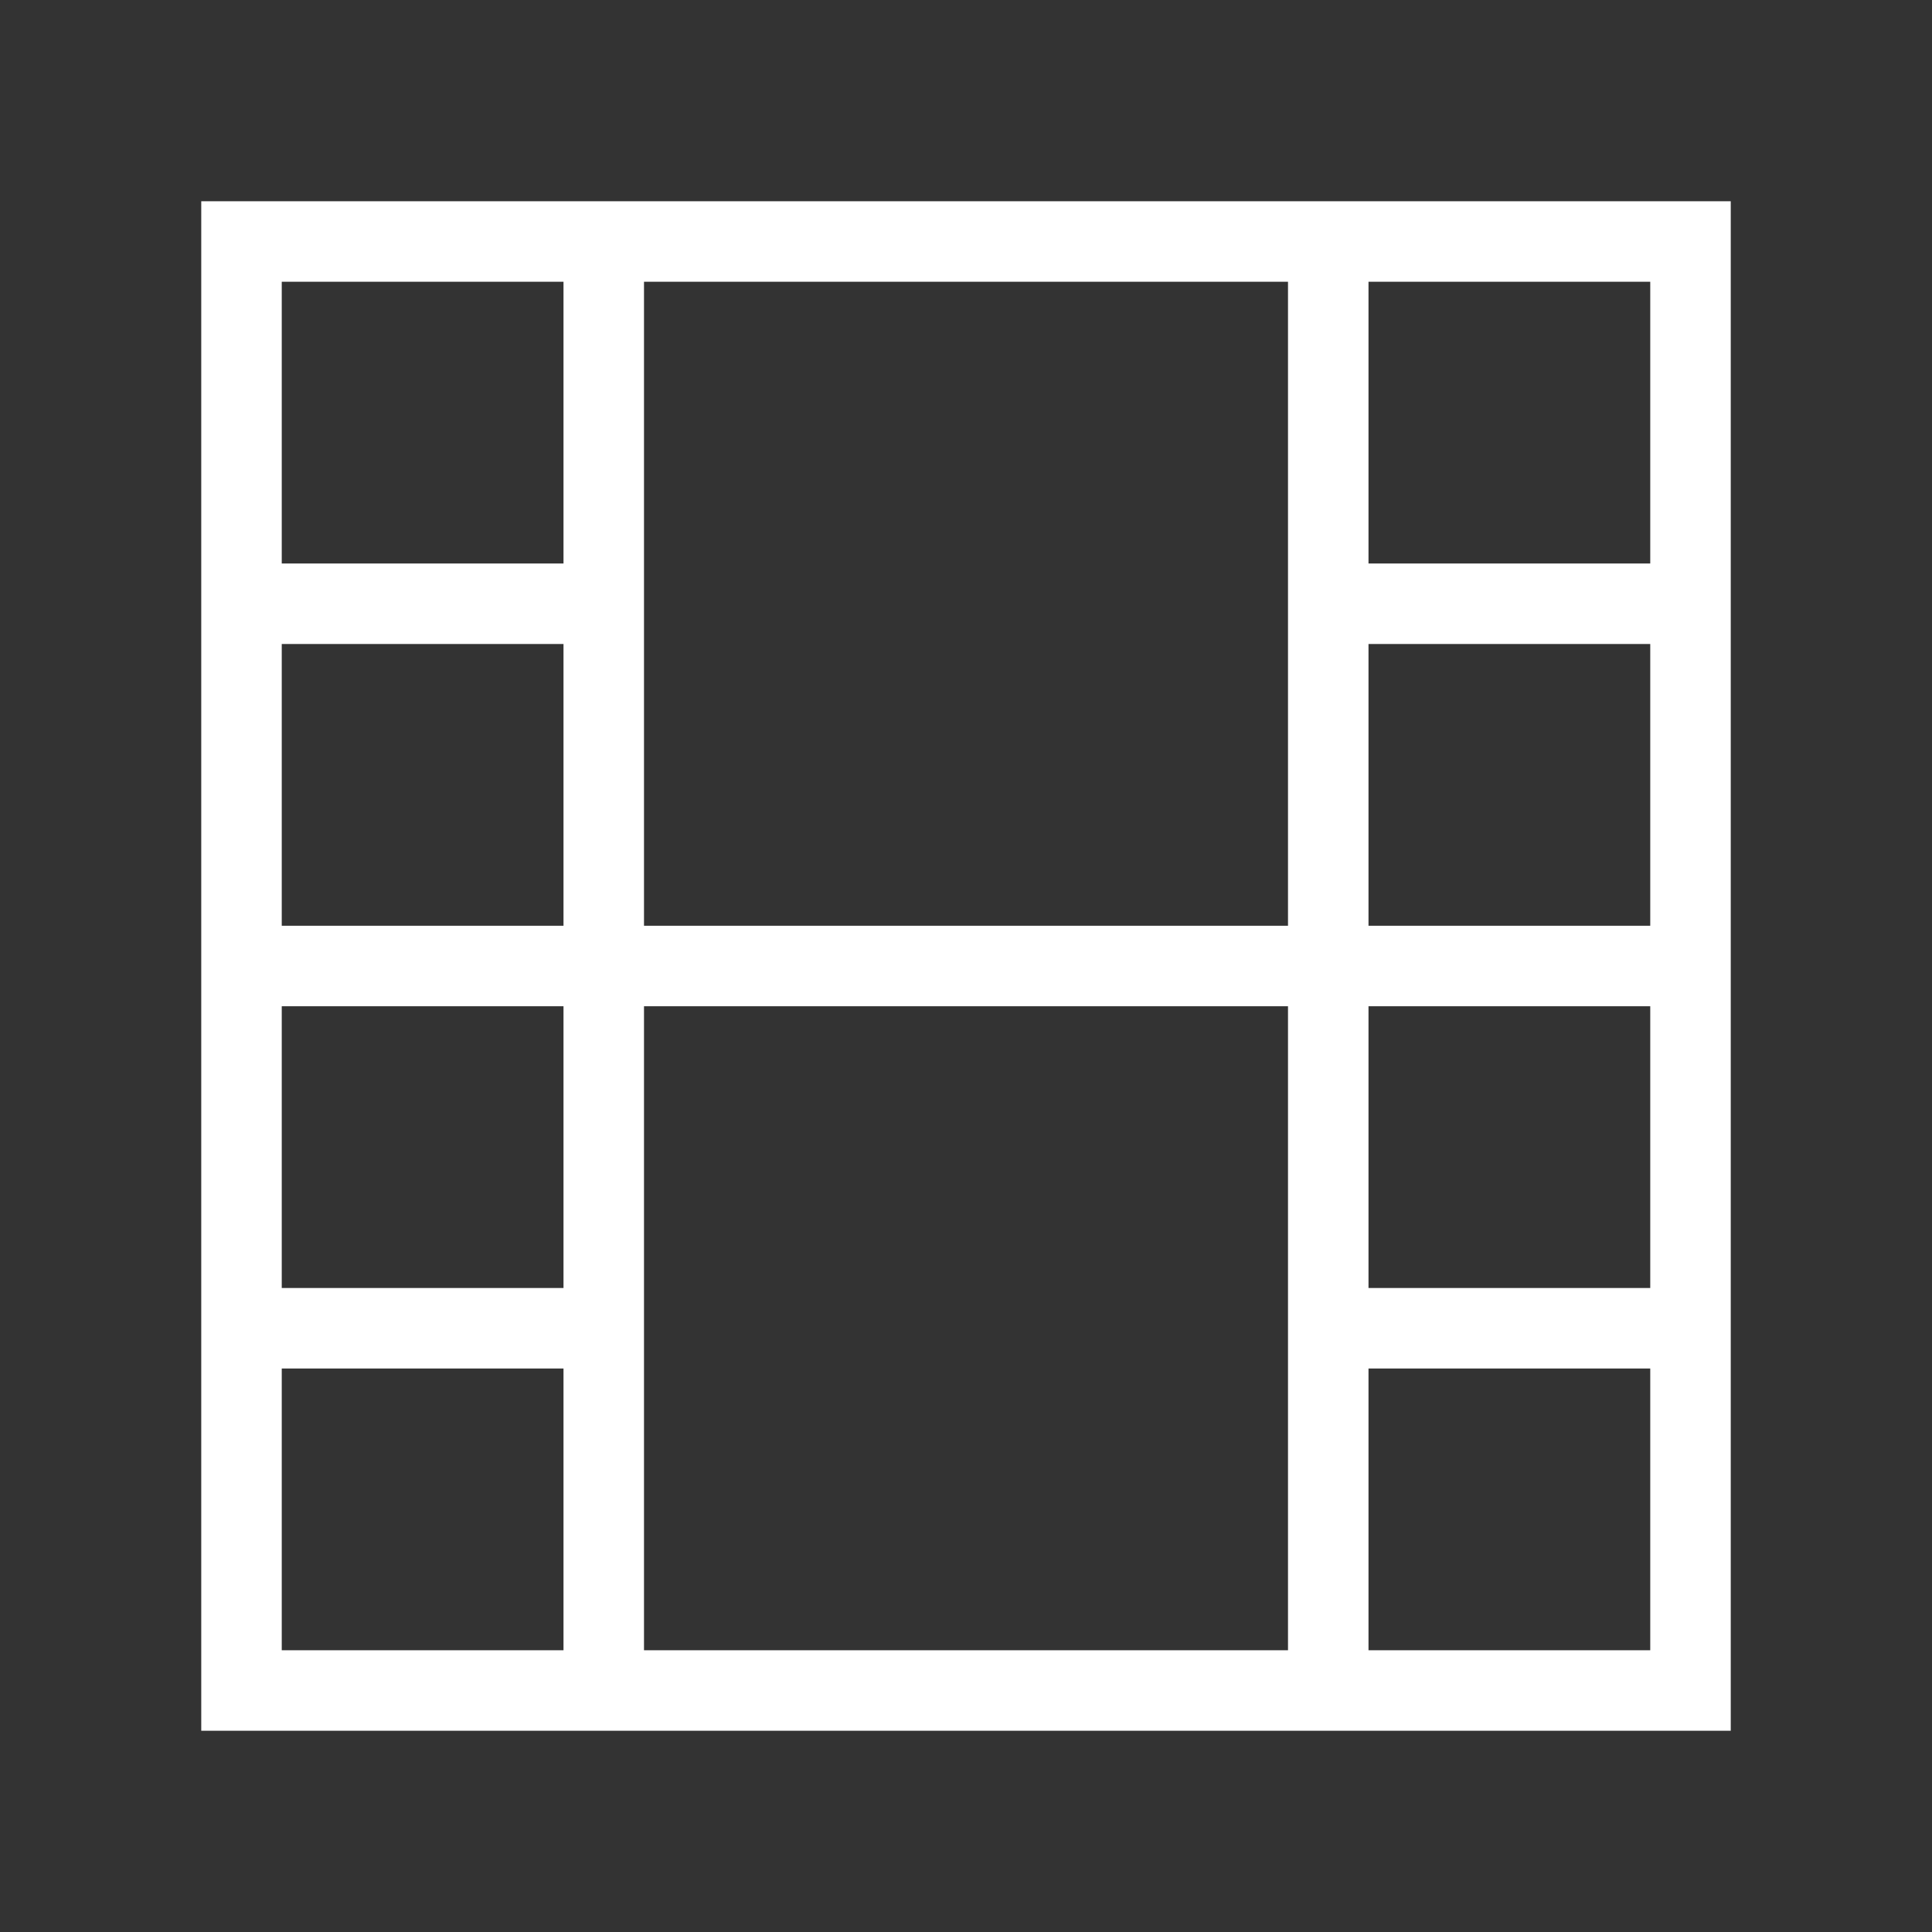
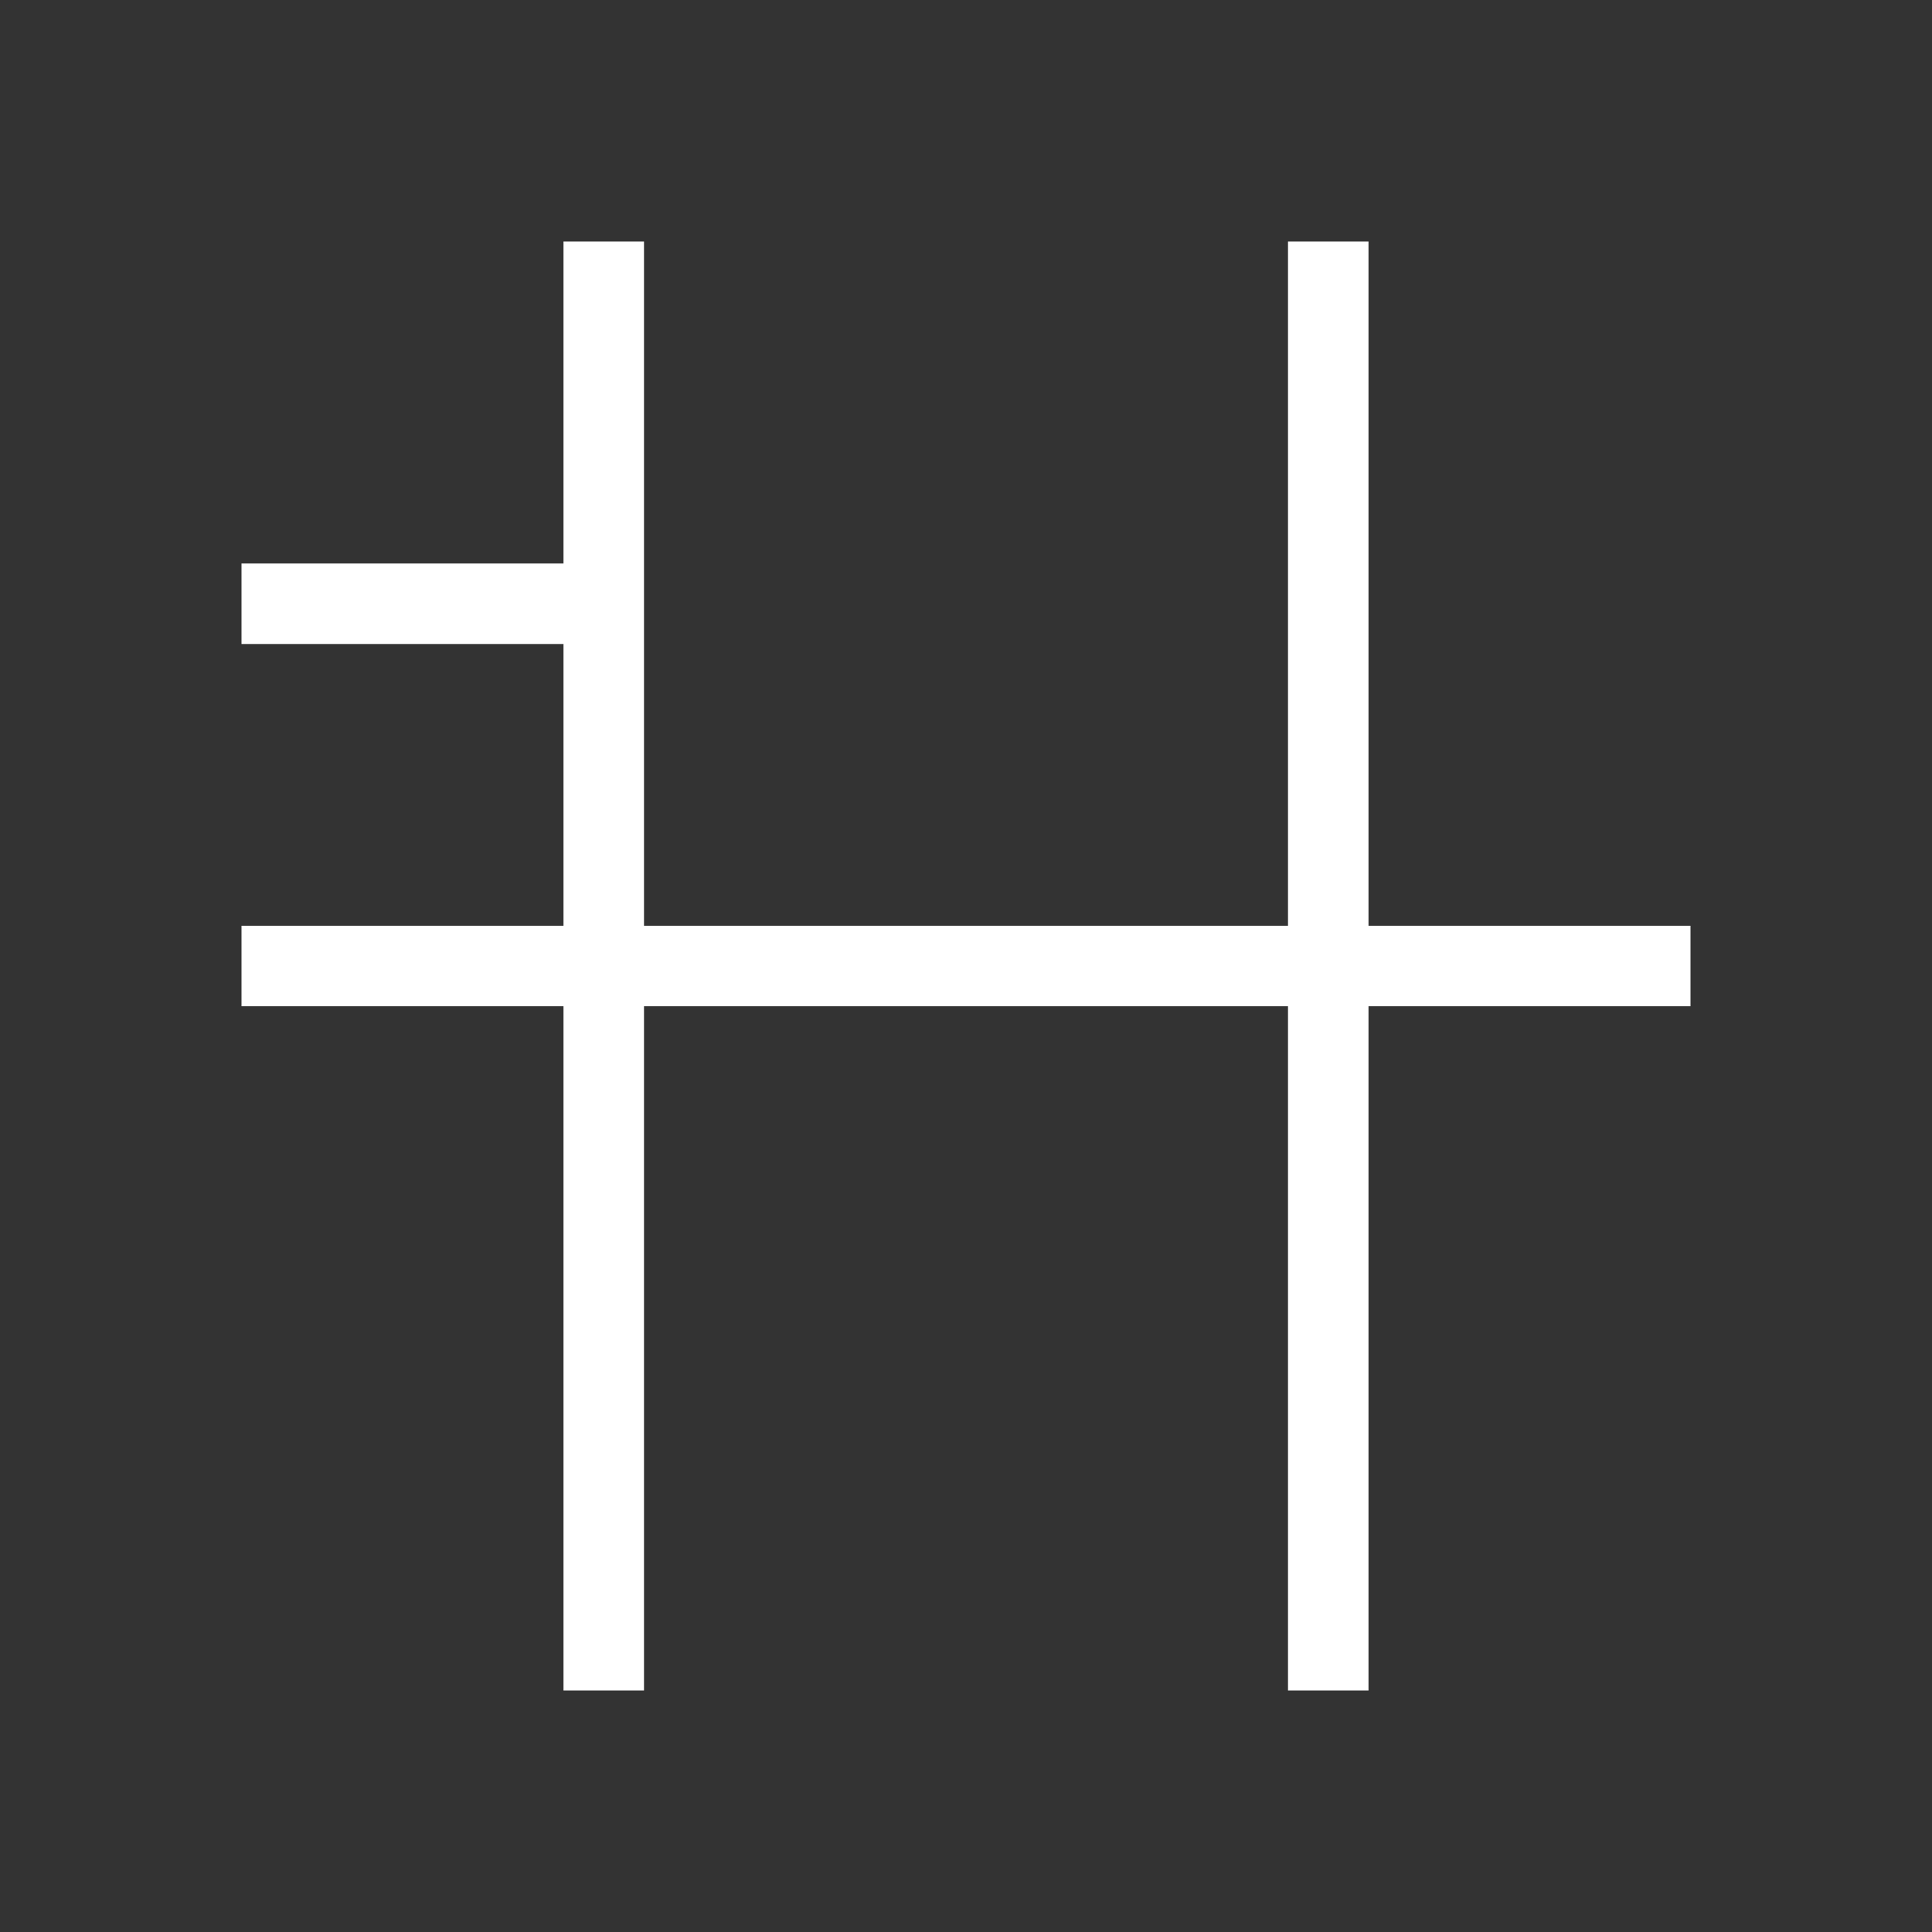
<svg xmlns="http://www.w3.org/2000/svg" viewBox="0 0 24 24">
  <rect x="0" y="0" width="24" height="24" fill="#333333" stroke="none" />
  <g stroke="#fff" stroke-miterlimit="10">
    <g fill="none">
-       <path d="m3 3h18v18h-18z" />
      <path d="m7.5 3v18" />
      <path d="m16.5 3v18" />
      <path d="m3 12h18" />
      <path d="m3 7.5h4.5" />
-       <path d="m3 16.5h4.5" />
-       <path d="m16.5 16.5h4.5" />
    </g>
-     <path d="m16.5 7.5h4.5" fill="#fff" />
  </g>
</svg>